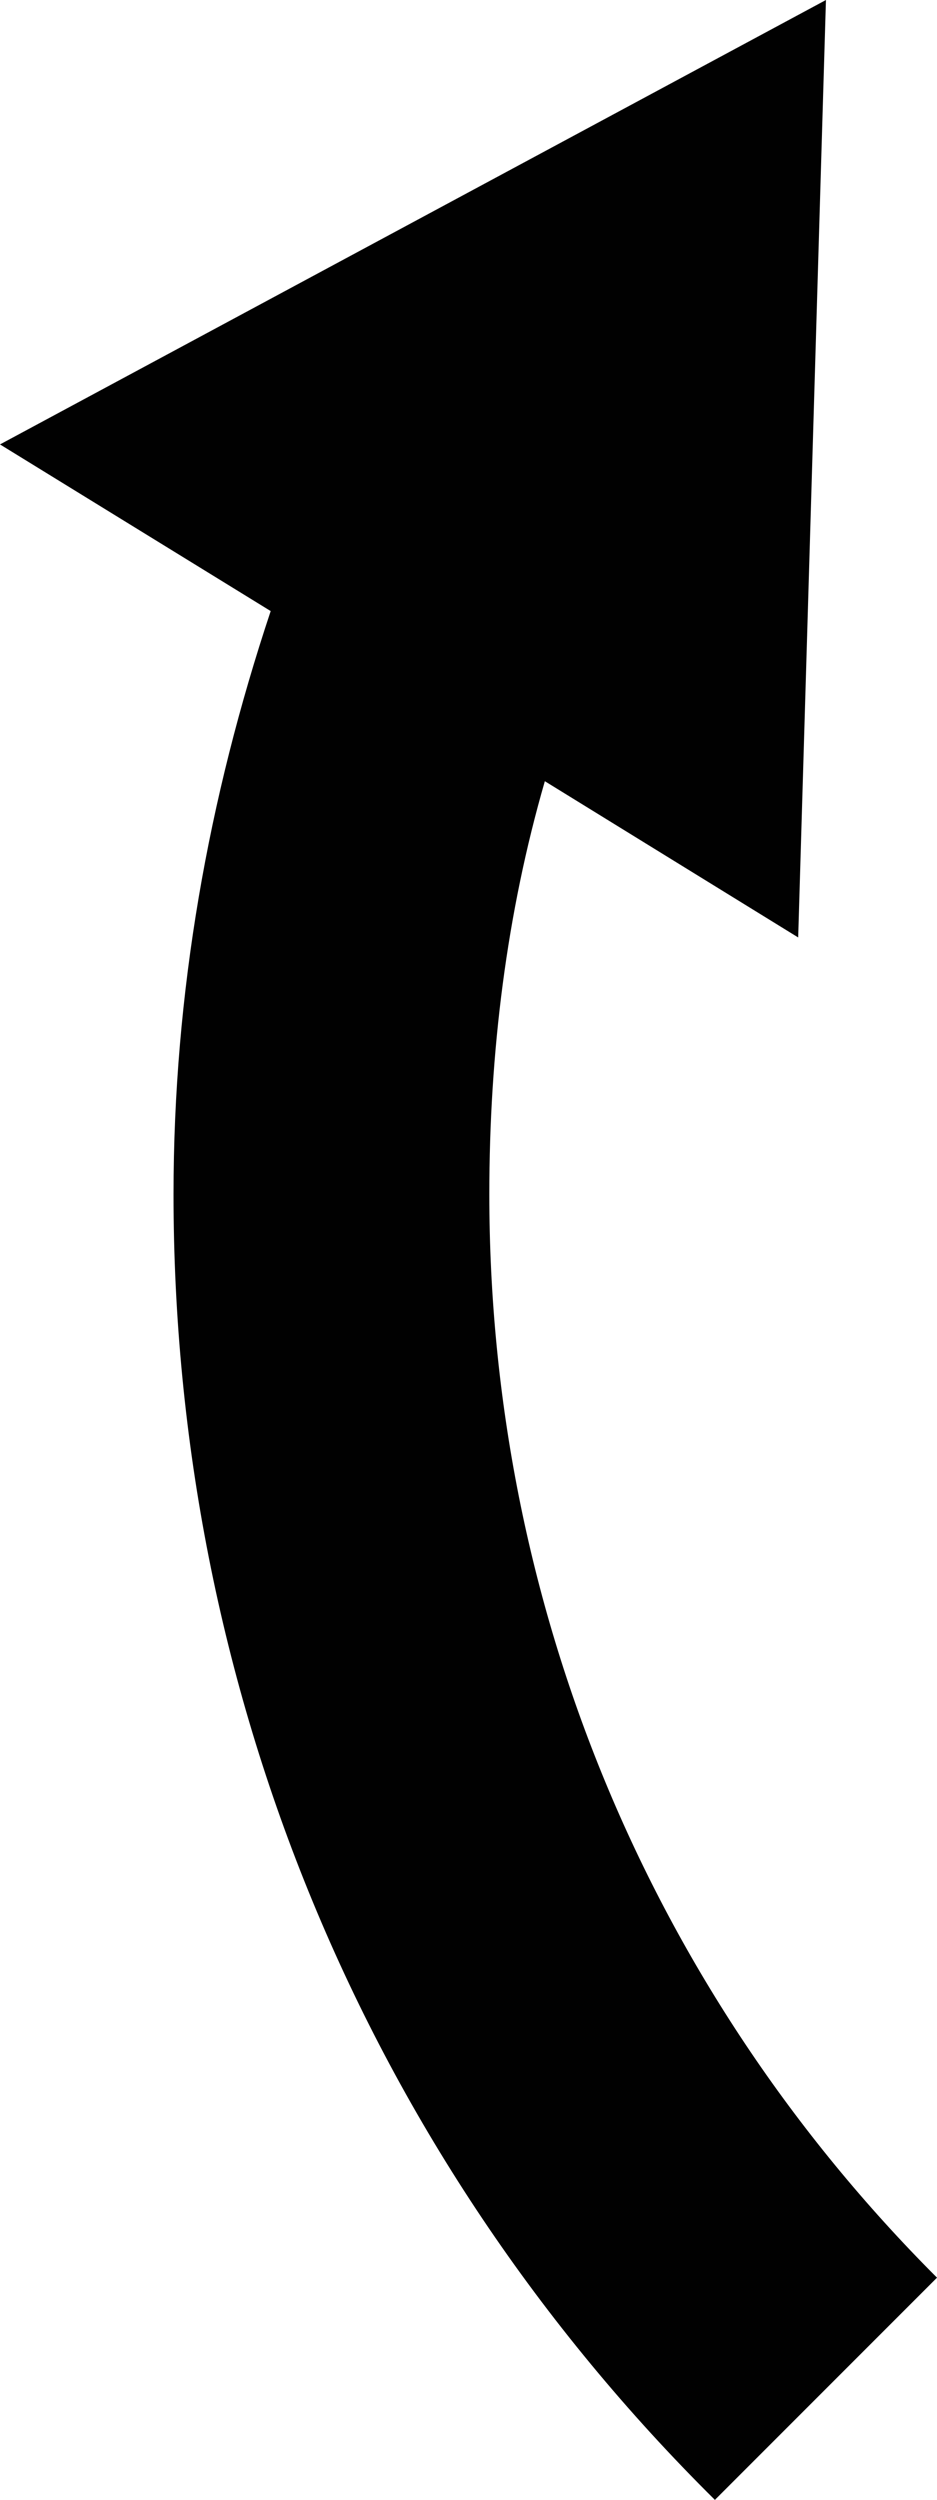
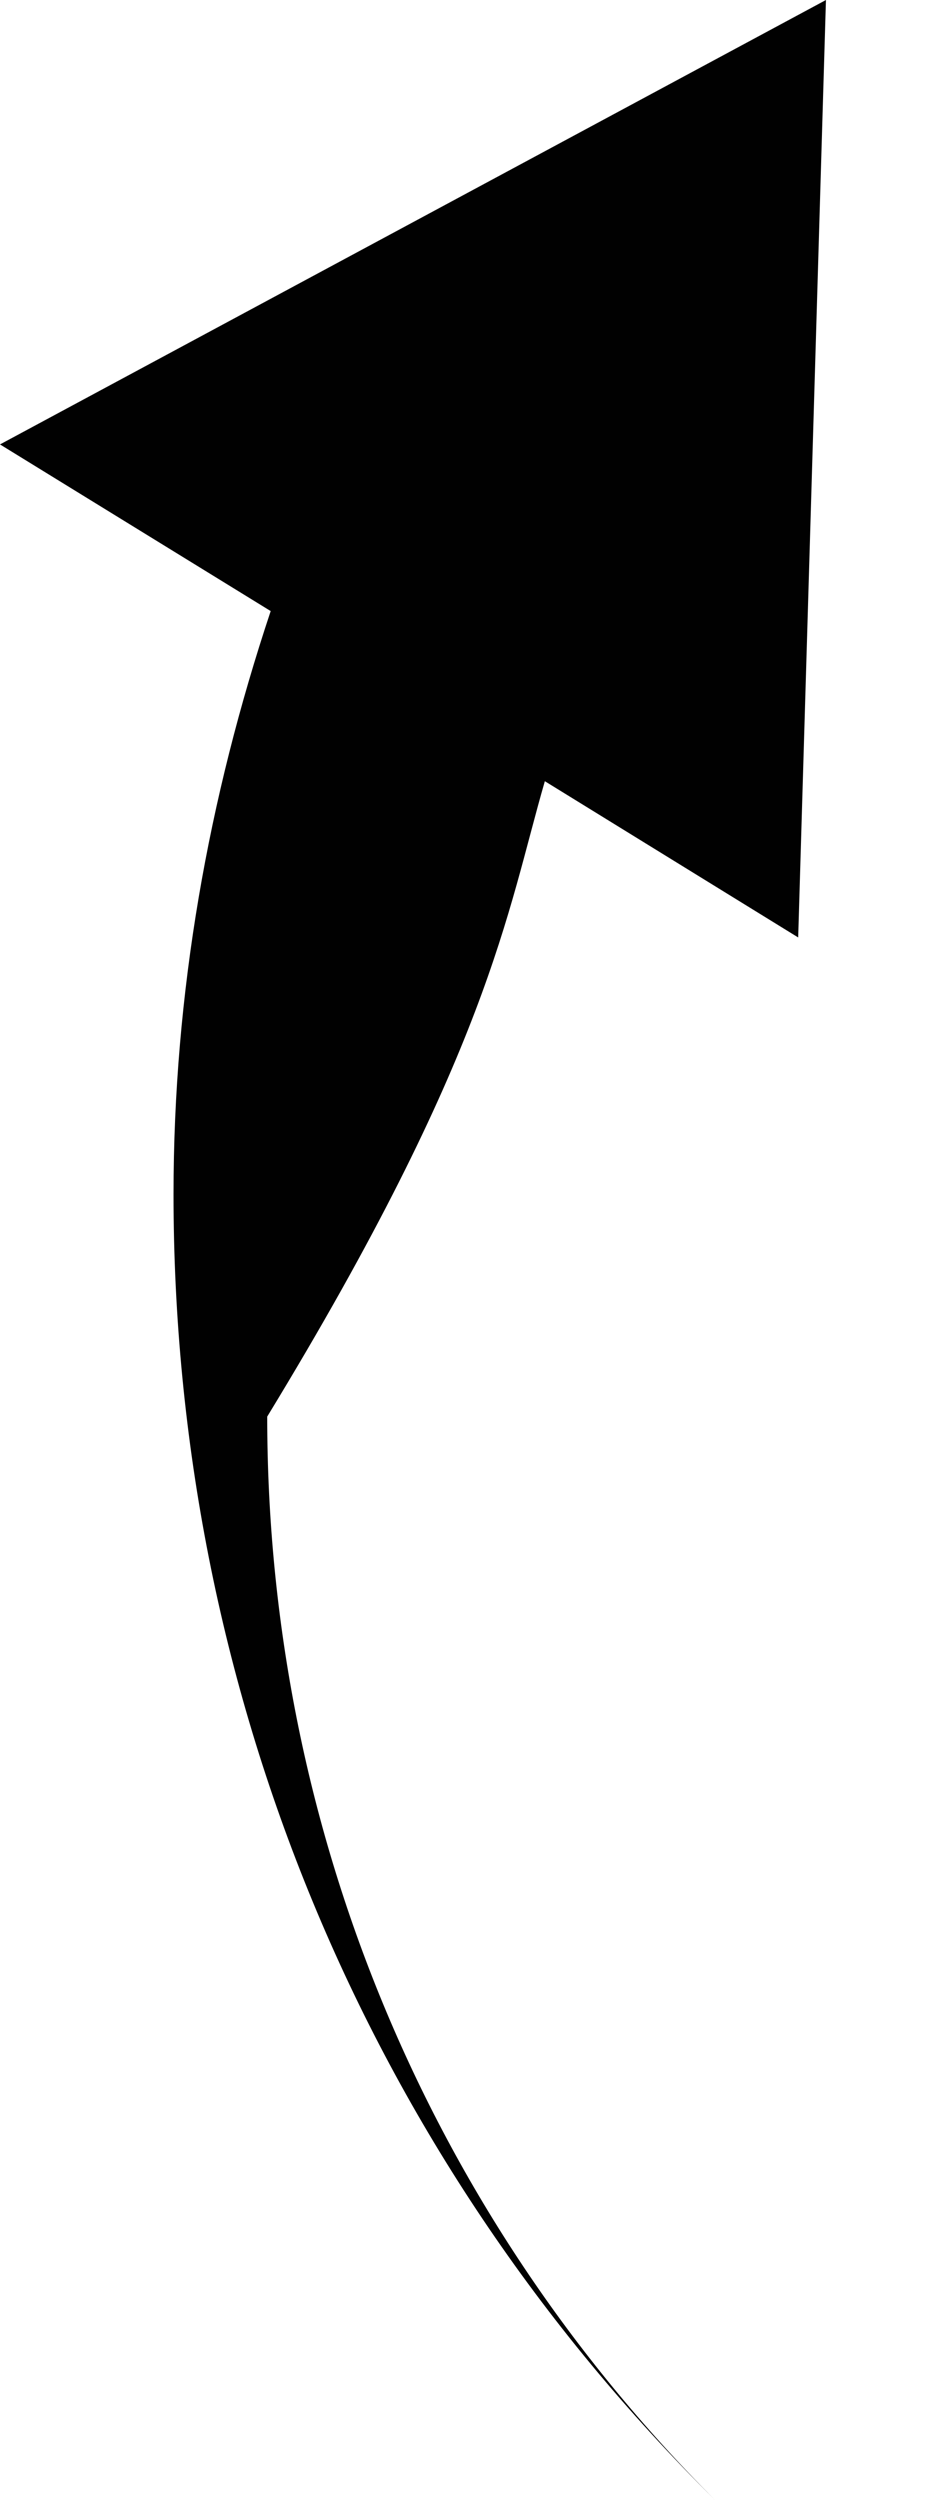
<svg xmlns="http://www.w3.org/2000/svg" version="1.1" id="Layer_1" x="0px" y="0px" width="27px" height="72px" viewBox="0 0 27 72" enable-background="new 0 0 27 72" xml:space="preserve">
-   <path fill="#010101" d="M15.7,22.5L23,27l0.8-27L0,12.8l7.8,4.8C6,23,5,28.6,5,34.4C5,48.6,10.5,62,20.6,72l6.4-6.4  c-8.3-8.3-12.9-19.4-12.9-31.2C14.1,30.3,14.6,26.3,15.7,22.5z" />
+   <path fill="#010101" d="M15.7,22.5L23,27l0.8-27L0,12.8l7.8,4.8C6,23,5,28.6,5,34.4C5,48.6,10.5,62,20.6,72c-8.3-8.3-12.9-19.4-12.9-31.2C14.1,30.3,14.6,26.3,15.7,22.5z" />
</svg>